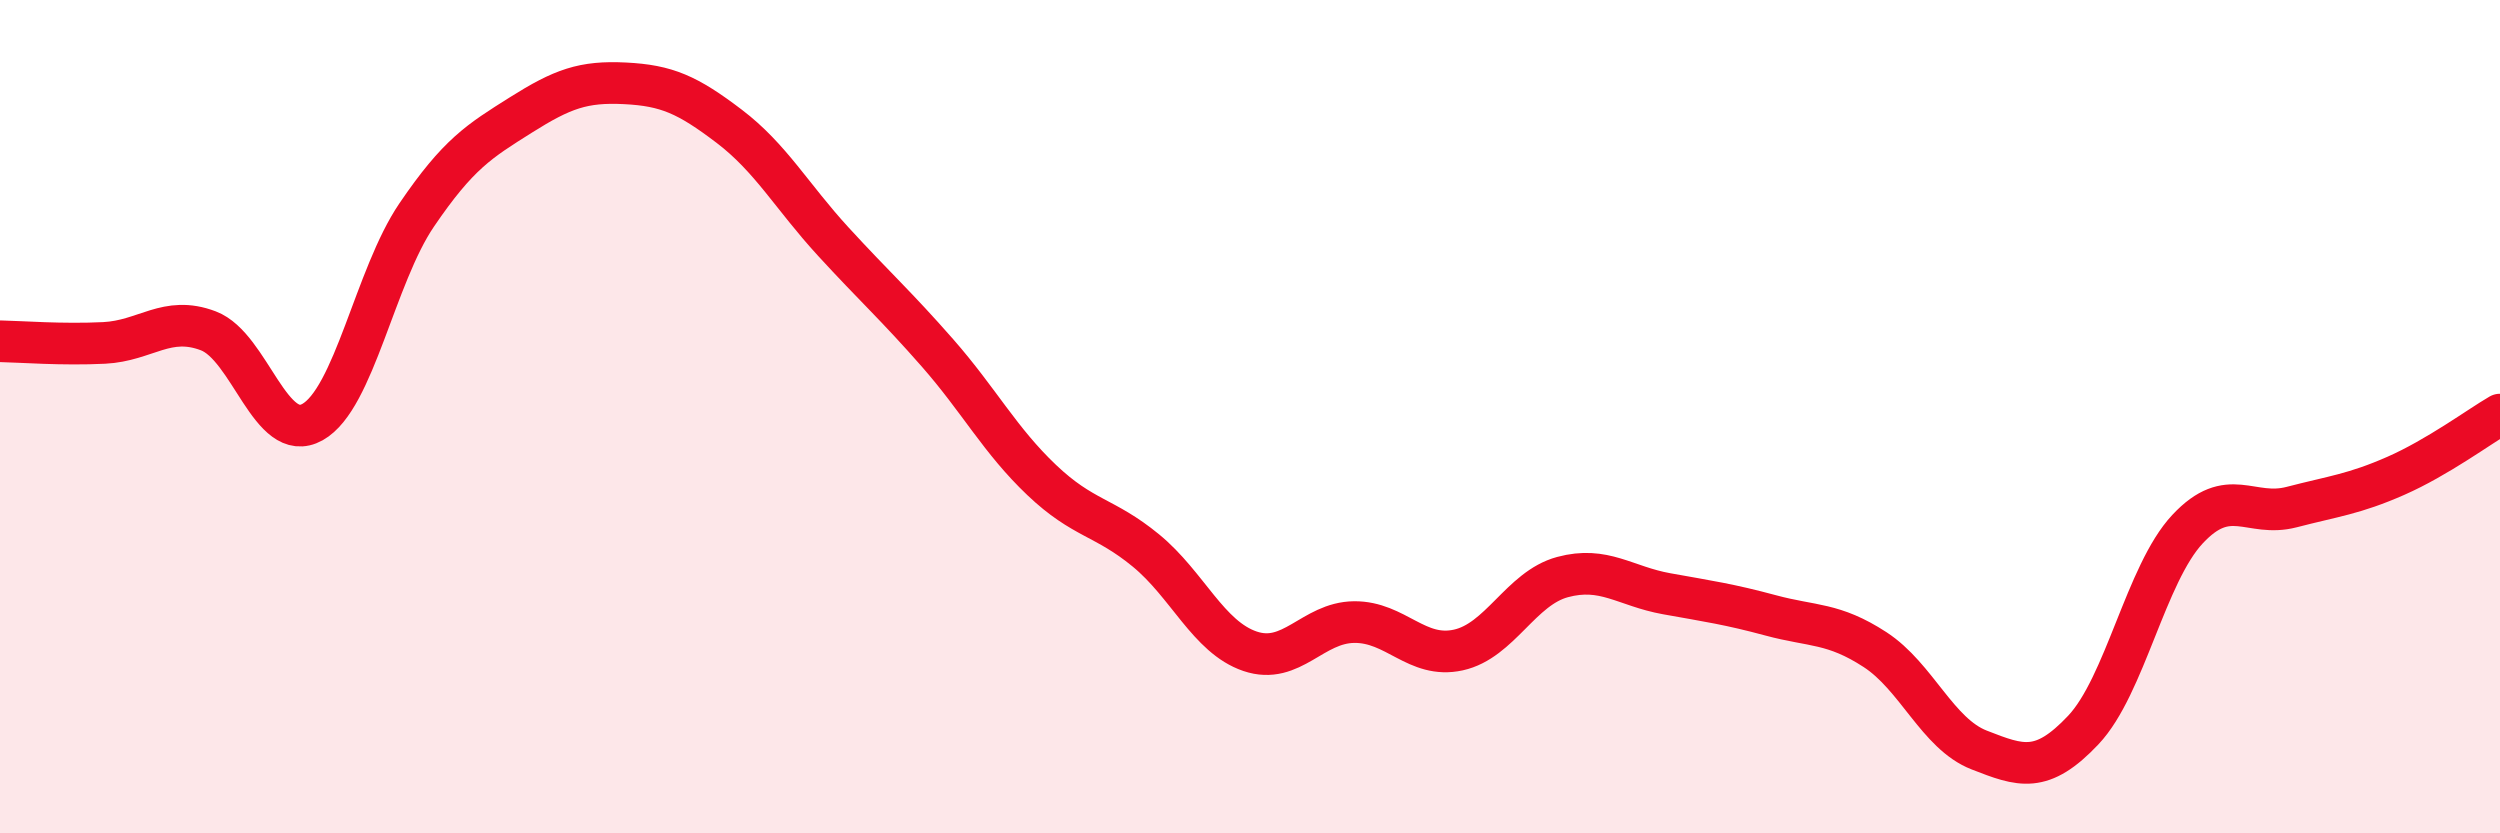
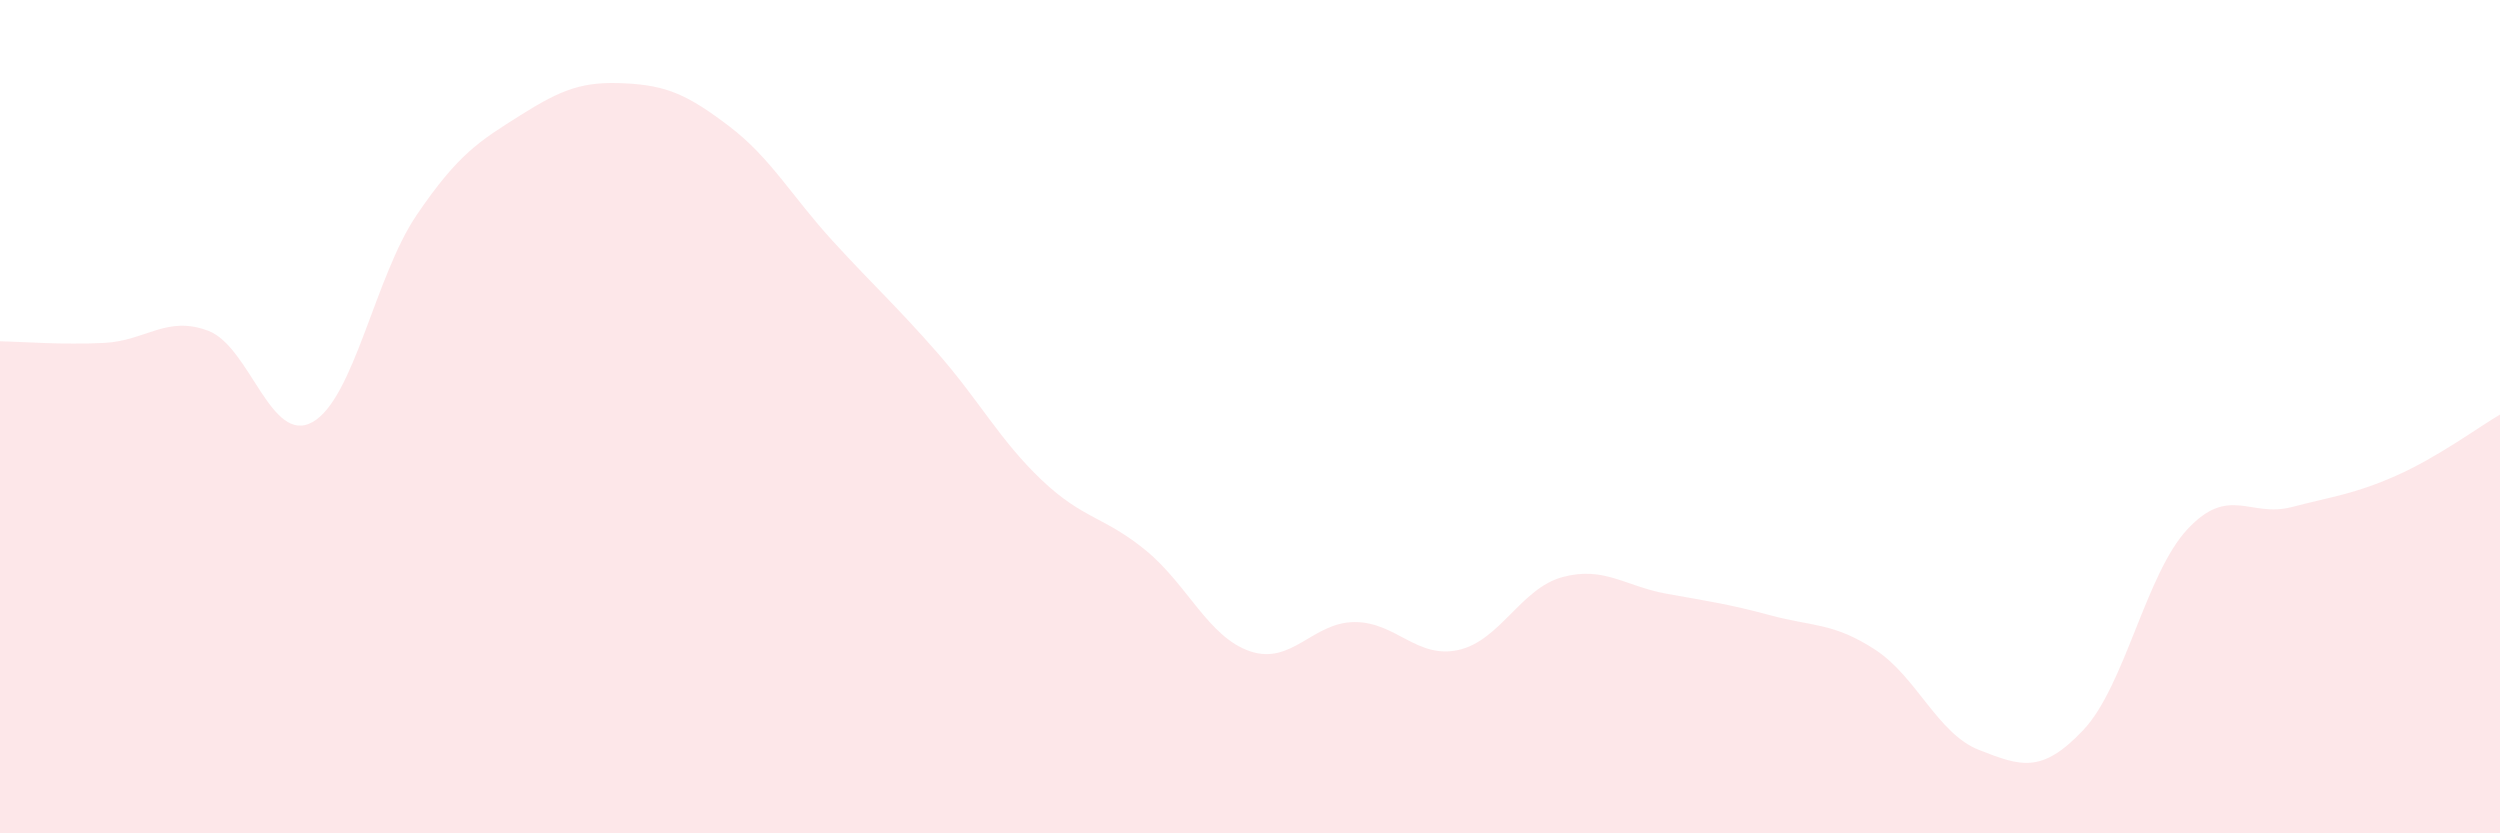
<svg xmlns="http://www.w3.org/2000/svg" width="60" height="20" viewBox="0 0 60 20">
  <path d="M 0,8.19 C 0.5,8.2 1.5,8.28 2.5,8.23 C 3.5,8.18 4,7.56 5,7.94 C 6,8.32 6.5,10.69 7.5,10.13 C 8.5,9.57 9,6.63 10,5.16 C 11,3.69 11.5,3.39 12.5,2.76 C 13.5,2.13 14,1.95 15,2 C 16,2.05 16.5,2.27 17.5,3.03 C 18.5,3.79 19,4.71 20,5.8 C 21,6.89 21.5,7.33 22.5,8.47 C 23.5,9.61 24,10.57 25,11.52 C 26,12.47 26.5,12.39 27.5,13.21 C 28.5,14.03 29,15.29 30,15.63 C 31,15.97 31.5,14.94 32.5,14.93 C 33.5,14.92 34,15.82 35,15.6 C 36,15.38 36.5,14.12 37.5,13.85 C 38.5,13.58 39,14.07 40,14.25 C 41,14.43 41.5,14.5 42.5,14.77 C 43.5,15.04 44,14.94 45,15.59 C 46,16.24 46.5,17.61 47.5,18 C 48.5,18.39 49,18.58 50,17.52 C 51,16.46 51.5,13.77 52.5,12.7 C 53.5,11.63 54,12.43 55,12.17 C 56,11.91 56.5,11.86 57.5,11.42 C 58.5,10.98 59.5,10.24 60,9.95L60 20L0 20Z" fill="#EB0A25" opacity="0.1" stroke-linecap="round" stroke-linejoin="round" />
-   <path d="M 0,8.19 C 0.5,8.2 1.5,8.28 2.5,8.23 C 3.5,8.18 4,7.56 5,7.94 C 6,8.32 6.5,10.69 7.5,10.13 C 8.5,9.57 9,6.63 10,5.16 C 11,3.69 11.5,3.39 12.5,2.76 C 13.5,2.13 14,1.95 15,2 C 16,2.05 16.5,2.27 17.5,3.03 C 18.5,3.79 19,4.71 20,5.8 C 21,6.89 21.5,7.33 22.5,8.47 C 23.5,9.61 24,10.57 25,11.52 C 26,12.47 26.5,12.39 27.5,13.21 C 28.5,14.03 29,15.29 30,15.63 C 31,15.97 31.5,14.94 32.5,14.93 C 33.5,14.92 34,15.82 35,15.6 C 36,15.38 36.5,14.12 37.5,13.85 C 38.5,13.58 39,14.07 40,14.25 C 41,14.43 41.5,14.5 42.5,14.77 C 43.5,15.04 44,14.94 45,15.59 C 46,16.24 46.5,17.61 47.5,18 C 48.5,18.39 49,18.58 50,17.52 C 51,16.46 51.5,13.77 52.5,12.7 C 53.5,11.63 54,12.43 55,12.17 C 56,11.91 56.5,11.86 57.5,11.42 C 58.5,10.98 59.5,10.24 60,9.95" stroke="#EB0A25" stroke-width="1" fill="none" stroke-linecap="round" stroke-linejoin="round" />
</svg>